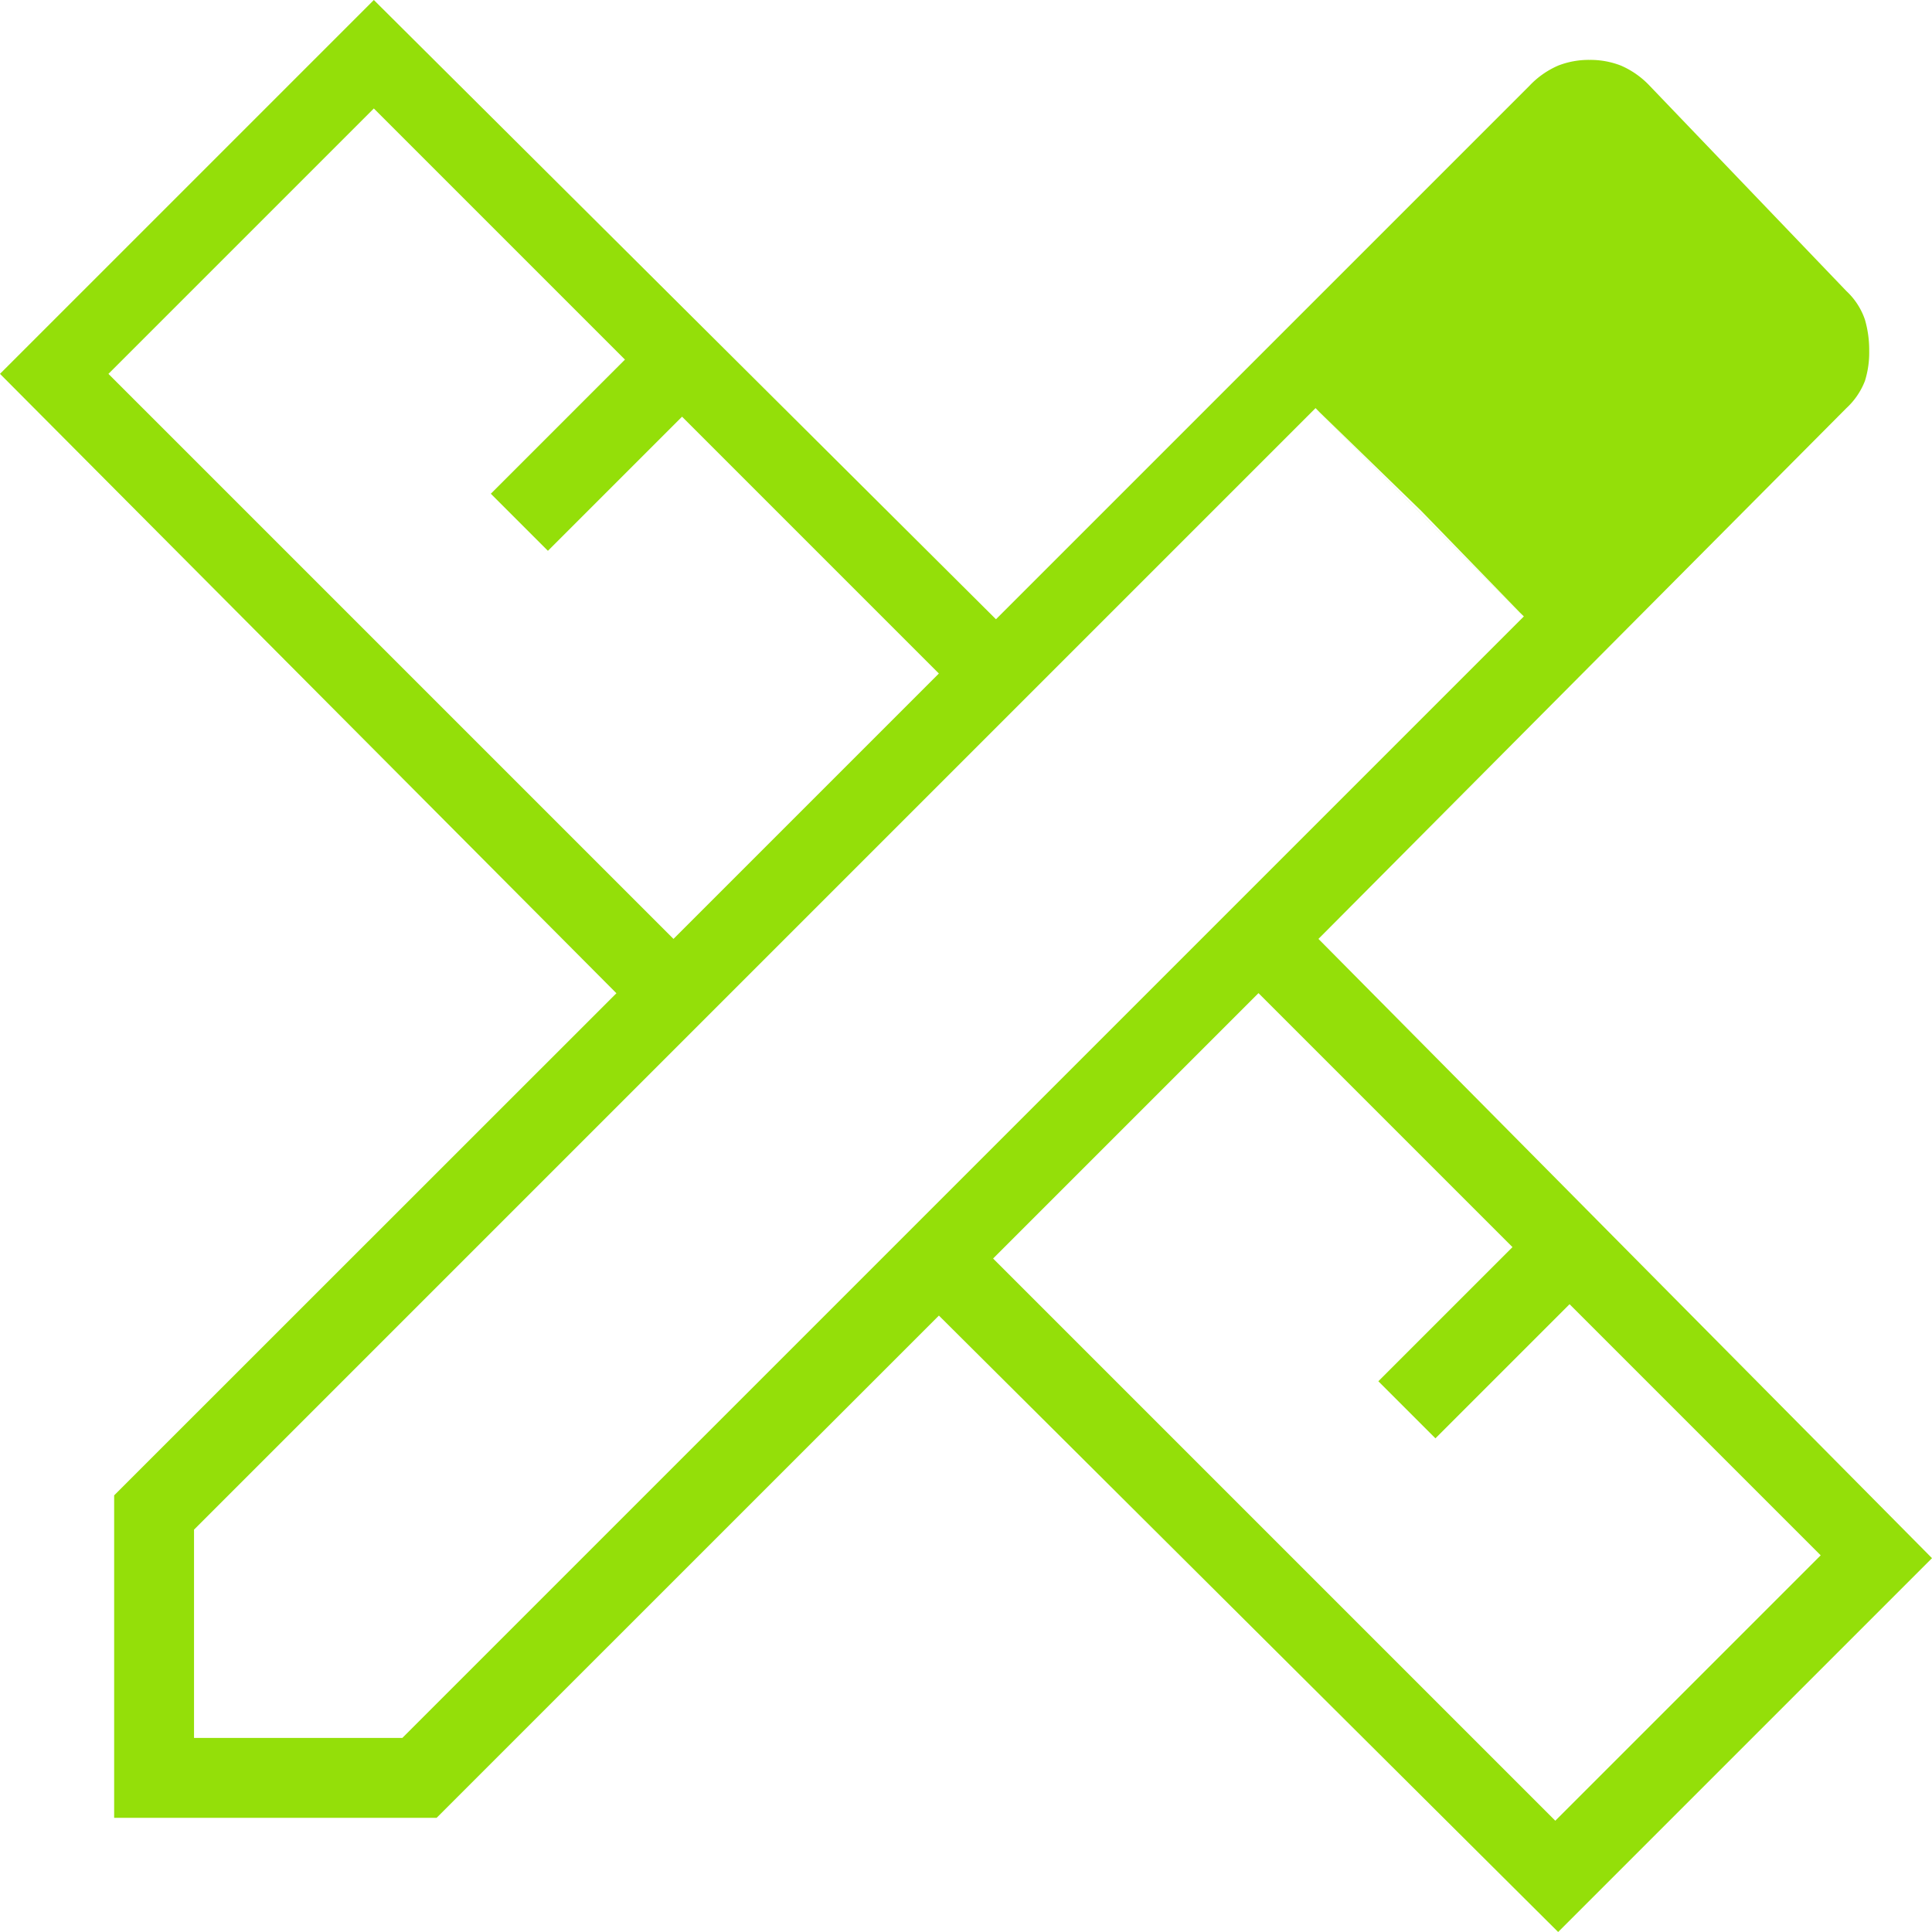
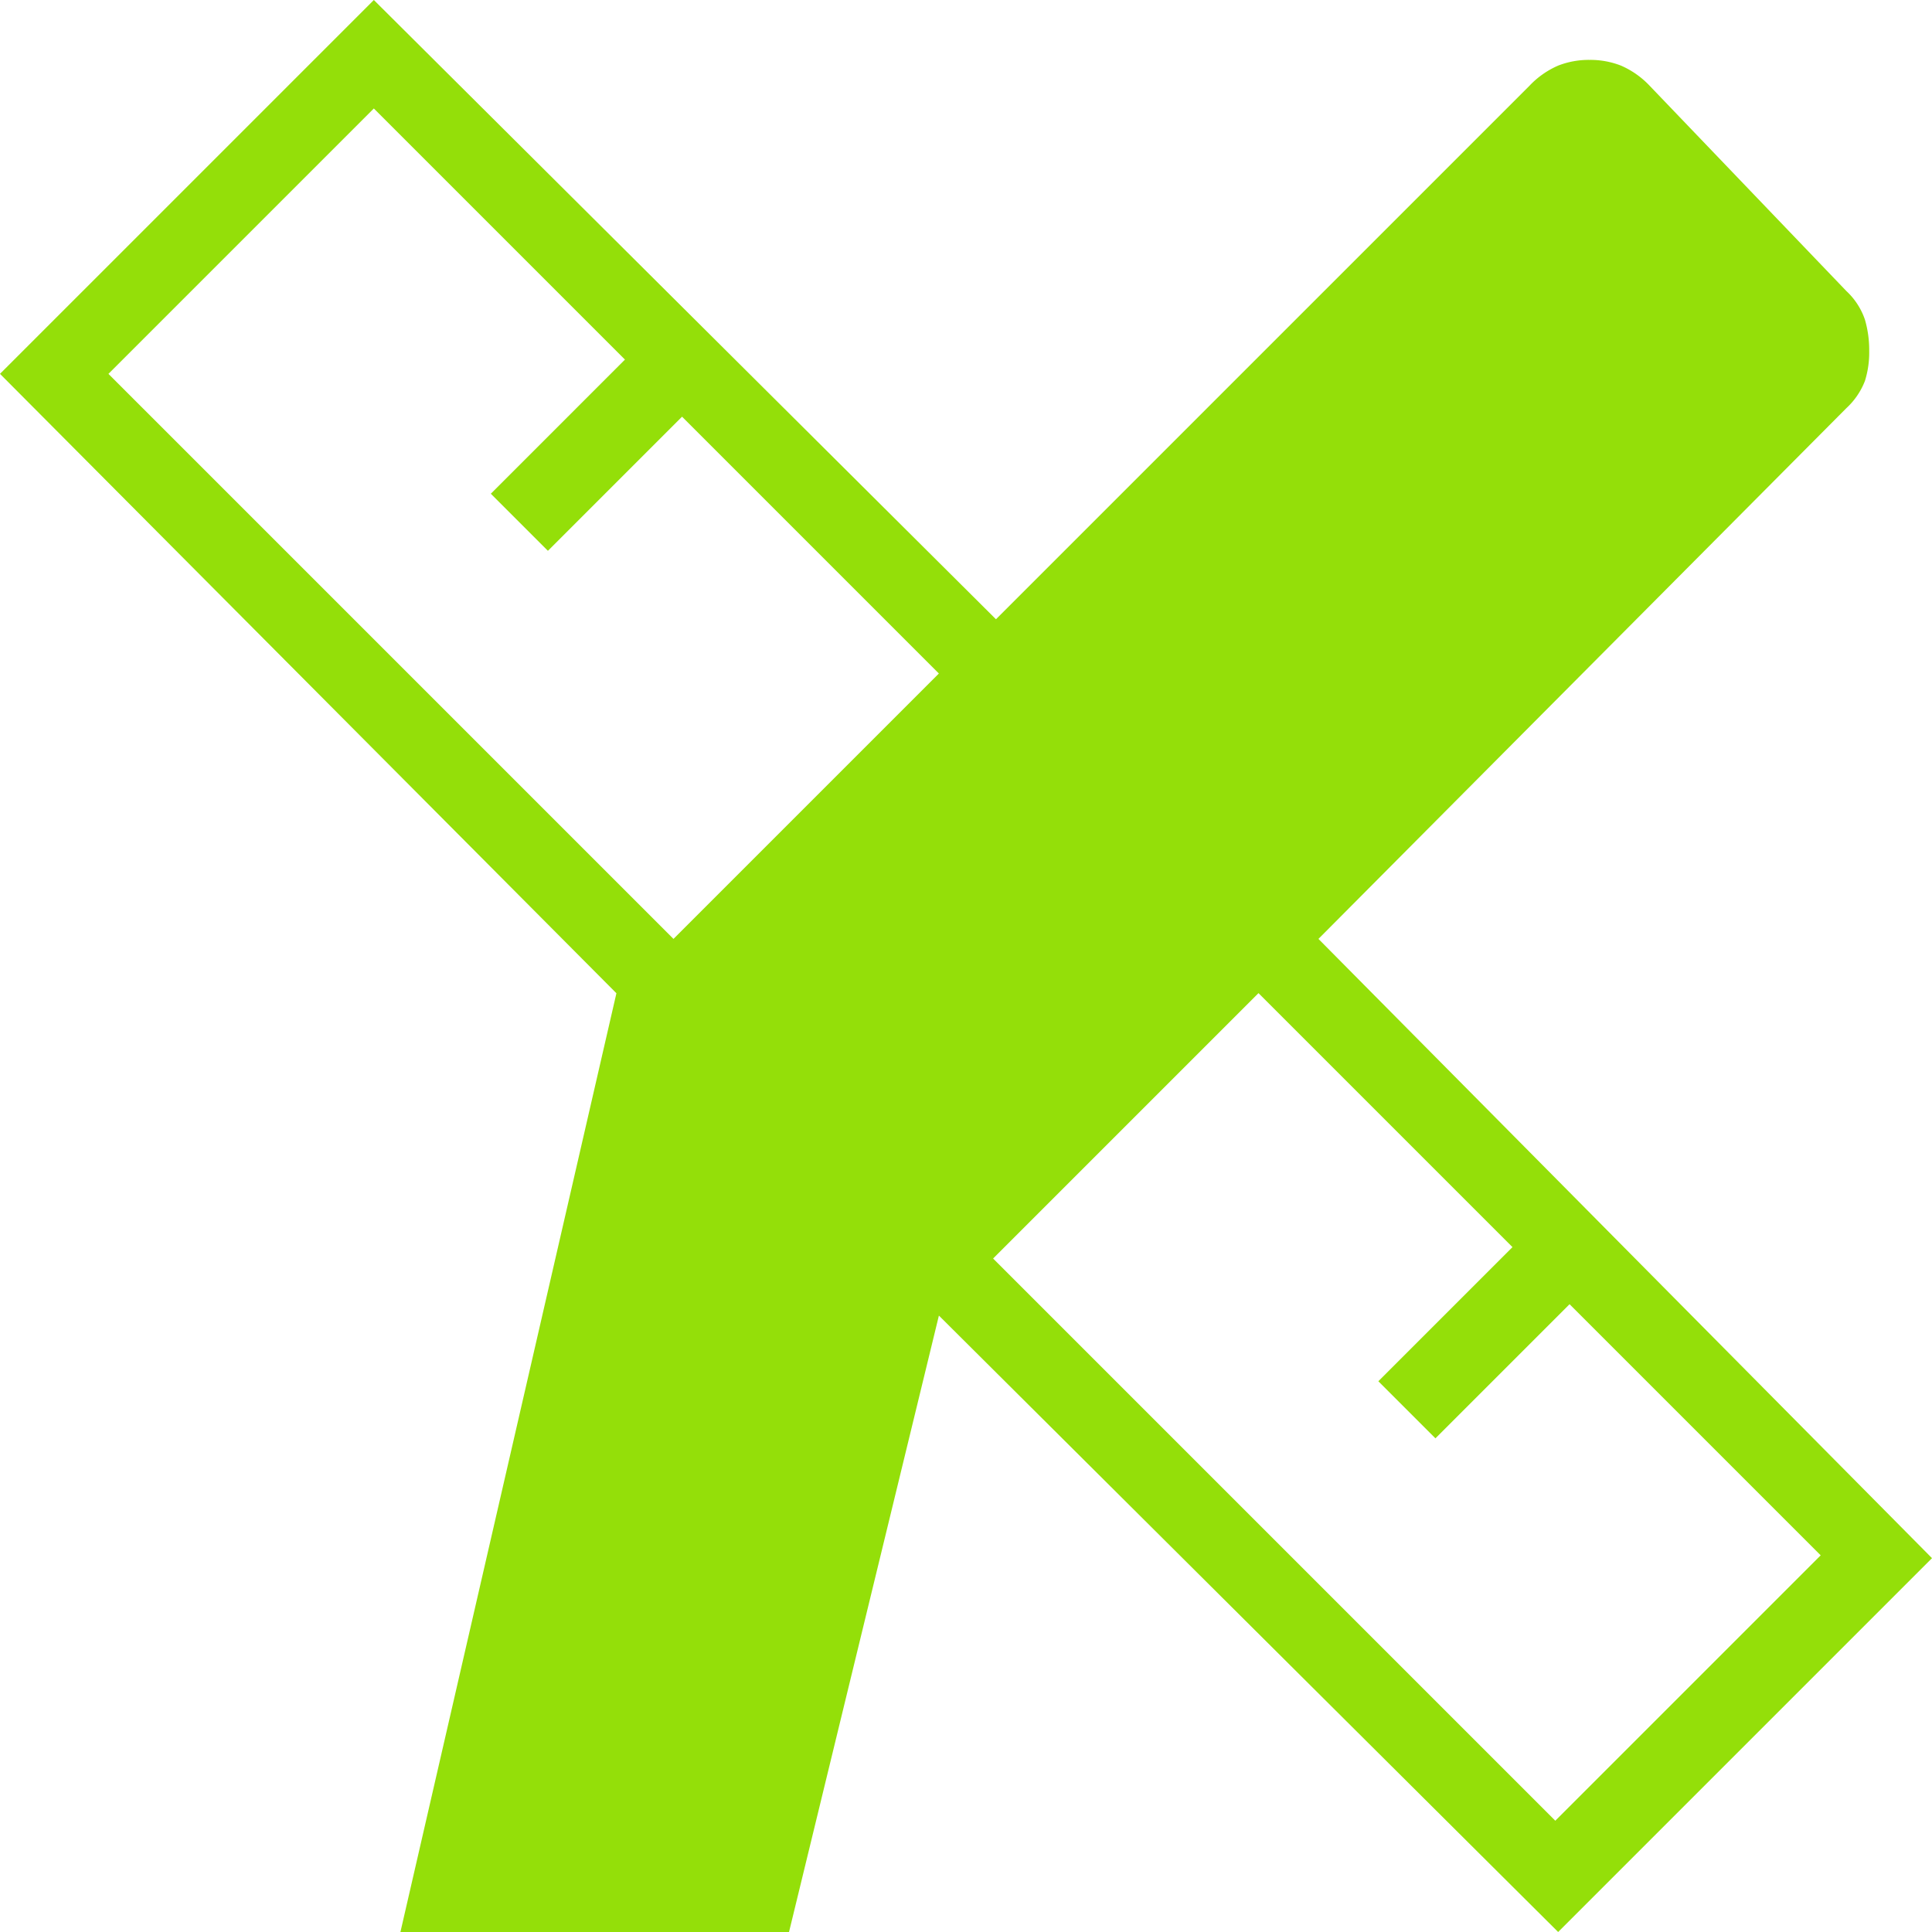
<svg xmlns="http://www.w3.org/2000/svg" width="63.995" height="63.995" viewBox="0 0 63.995 63.995">
-   <path d="M154.308-777.9l8.791-8.791-8.507-8.507-4.443,4.443-1.891-1.891,4.443-4.443-8.318-8.318-8.791,8.791Zm29.209,29.209,8.791-8.791L183.99-765.8l-4.443,4.443-1.891-1.891,4.443-4.443-8.413-8.413-8.791,8.791Zm.945-55.677,6.9,6.9Zm-38,55.582H135.781v-10.682L152.418-776.1,132-796.617,144.383-809l20.607,20.512,17.677-17.677a2.881,2.881,0,0,1,.945-.662,2.777,2.777,0,0,1,1.04-.189,2.777,2.777,0,0,1,1.04.189,2.881,2.881,0,0,1,.945.662l6.522,6.806a2.312,2.312,0,0,1,.614.945,3.608,3.608,0,0,1,.142,1.04,3.143,3.143,0,0,1-.142.993,2.409,2.409,0,0,1-.614.9L175.672-777.9l20.323,20.512-12.383,12.383L163.1-765.423Zm-8.035-2.647h6.9l37.149-37.149-6.9-6.9-37.149,37.149Zm40.647-40.647-3.5-3.4,6.9,6.9Z" transform="translate(-132 809)" fill="#94df09" />
+   <path d="M154.308-777.9l8.791-8.791-8.507-8.507-4.443,4.443-1.891-1.891,4.443-4.443-8.318-8.318-8.791,8.791Zm29.209,29.209,8.791-8.791L183.99-765.8l-4.443,4.443-1.891-1.891,4.443-4.443-8.413-8.413-8.791,8.791ZZm-38,55.582H135.781v-10.682L152.418-776.1,132-796.617,144.383-809l20.607,20.512,17.677-17.677a2.881,2.881,0,0,1,.945-.662,2.777,2.777,0,0,1,1.04-.189,2.777,2.777,0,0,1,1.04.189,2.881,2.881,0,0,1,.945.662l6.522,6.806a2.312,2.312,0,0,1,.614.945,3.608,3.608,0,0,1,.142,1.04,3.143,3.143,0,0,1-.142.993,2.409,2.409,0,0,1-.614.9L175.672-777.9l20.323,20.512-12.383,12.383L163.1-765.423Zm-8.035-2.647h6.9l37.149-37.149-6.9-6.9-37.149,37.149Zm40.647-40.647-3.5-3.4,6.9,6.9Z" transform="translate(-132 809)" fill="#94df09" />
</svg>